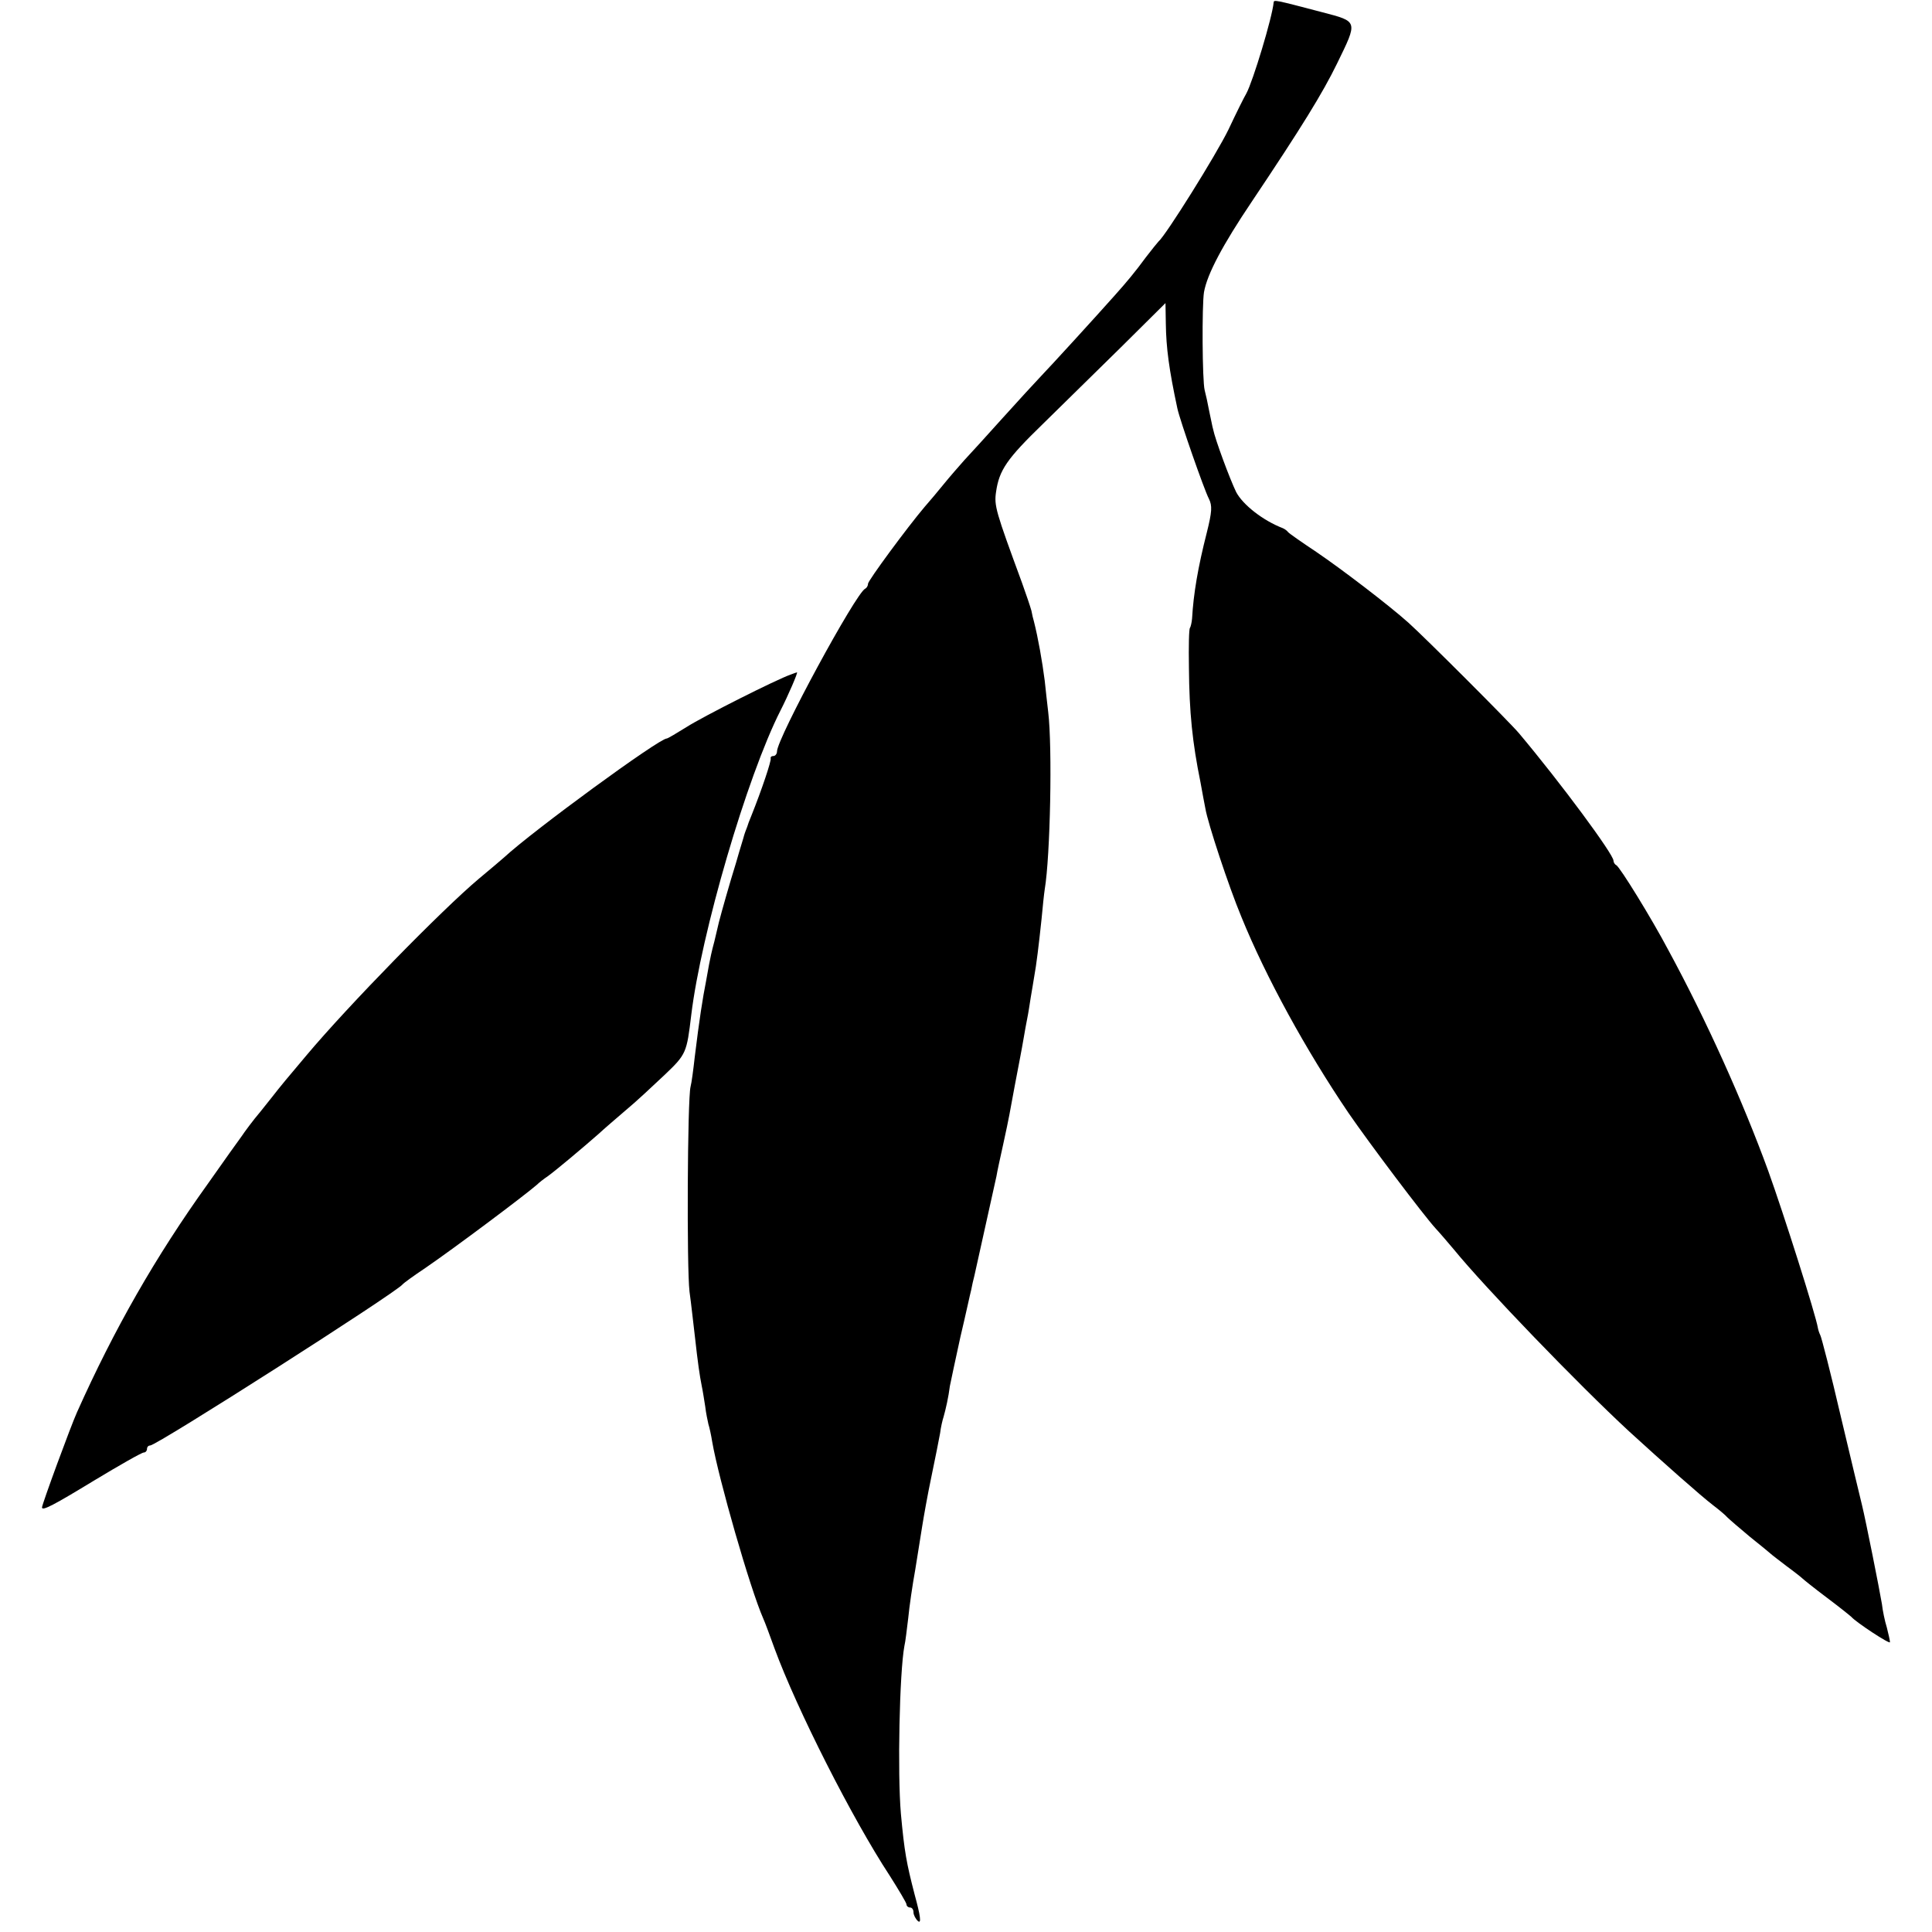
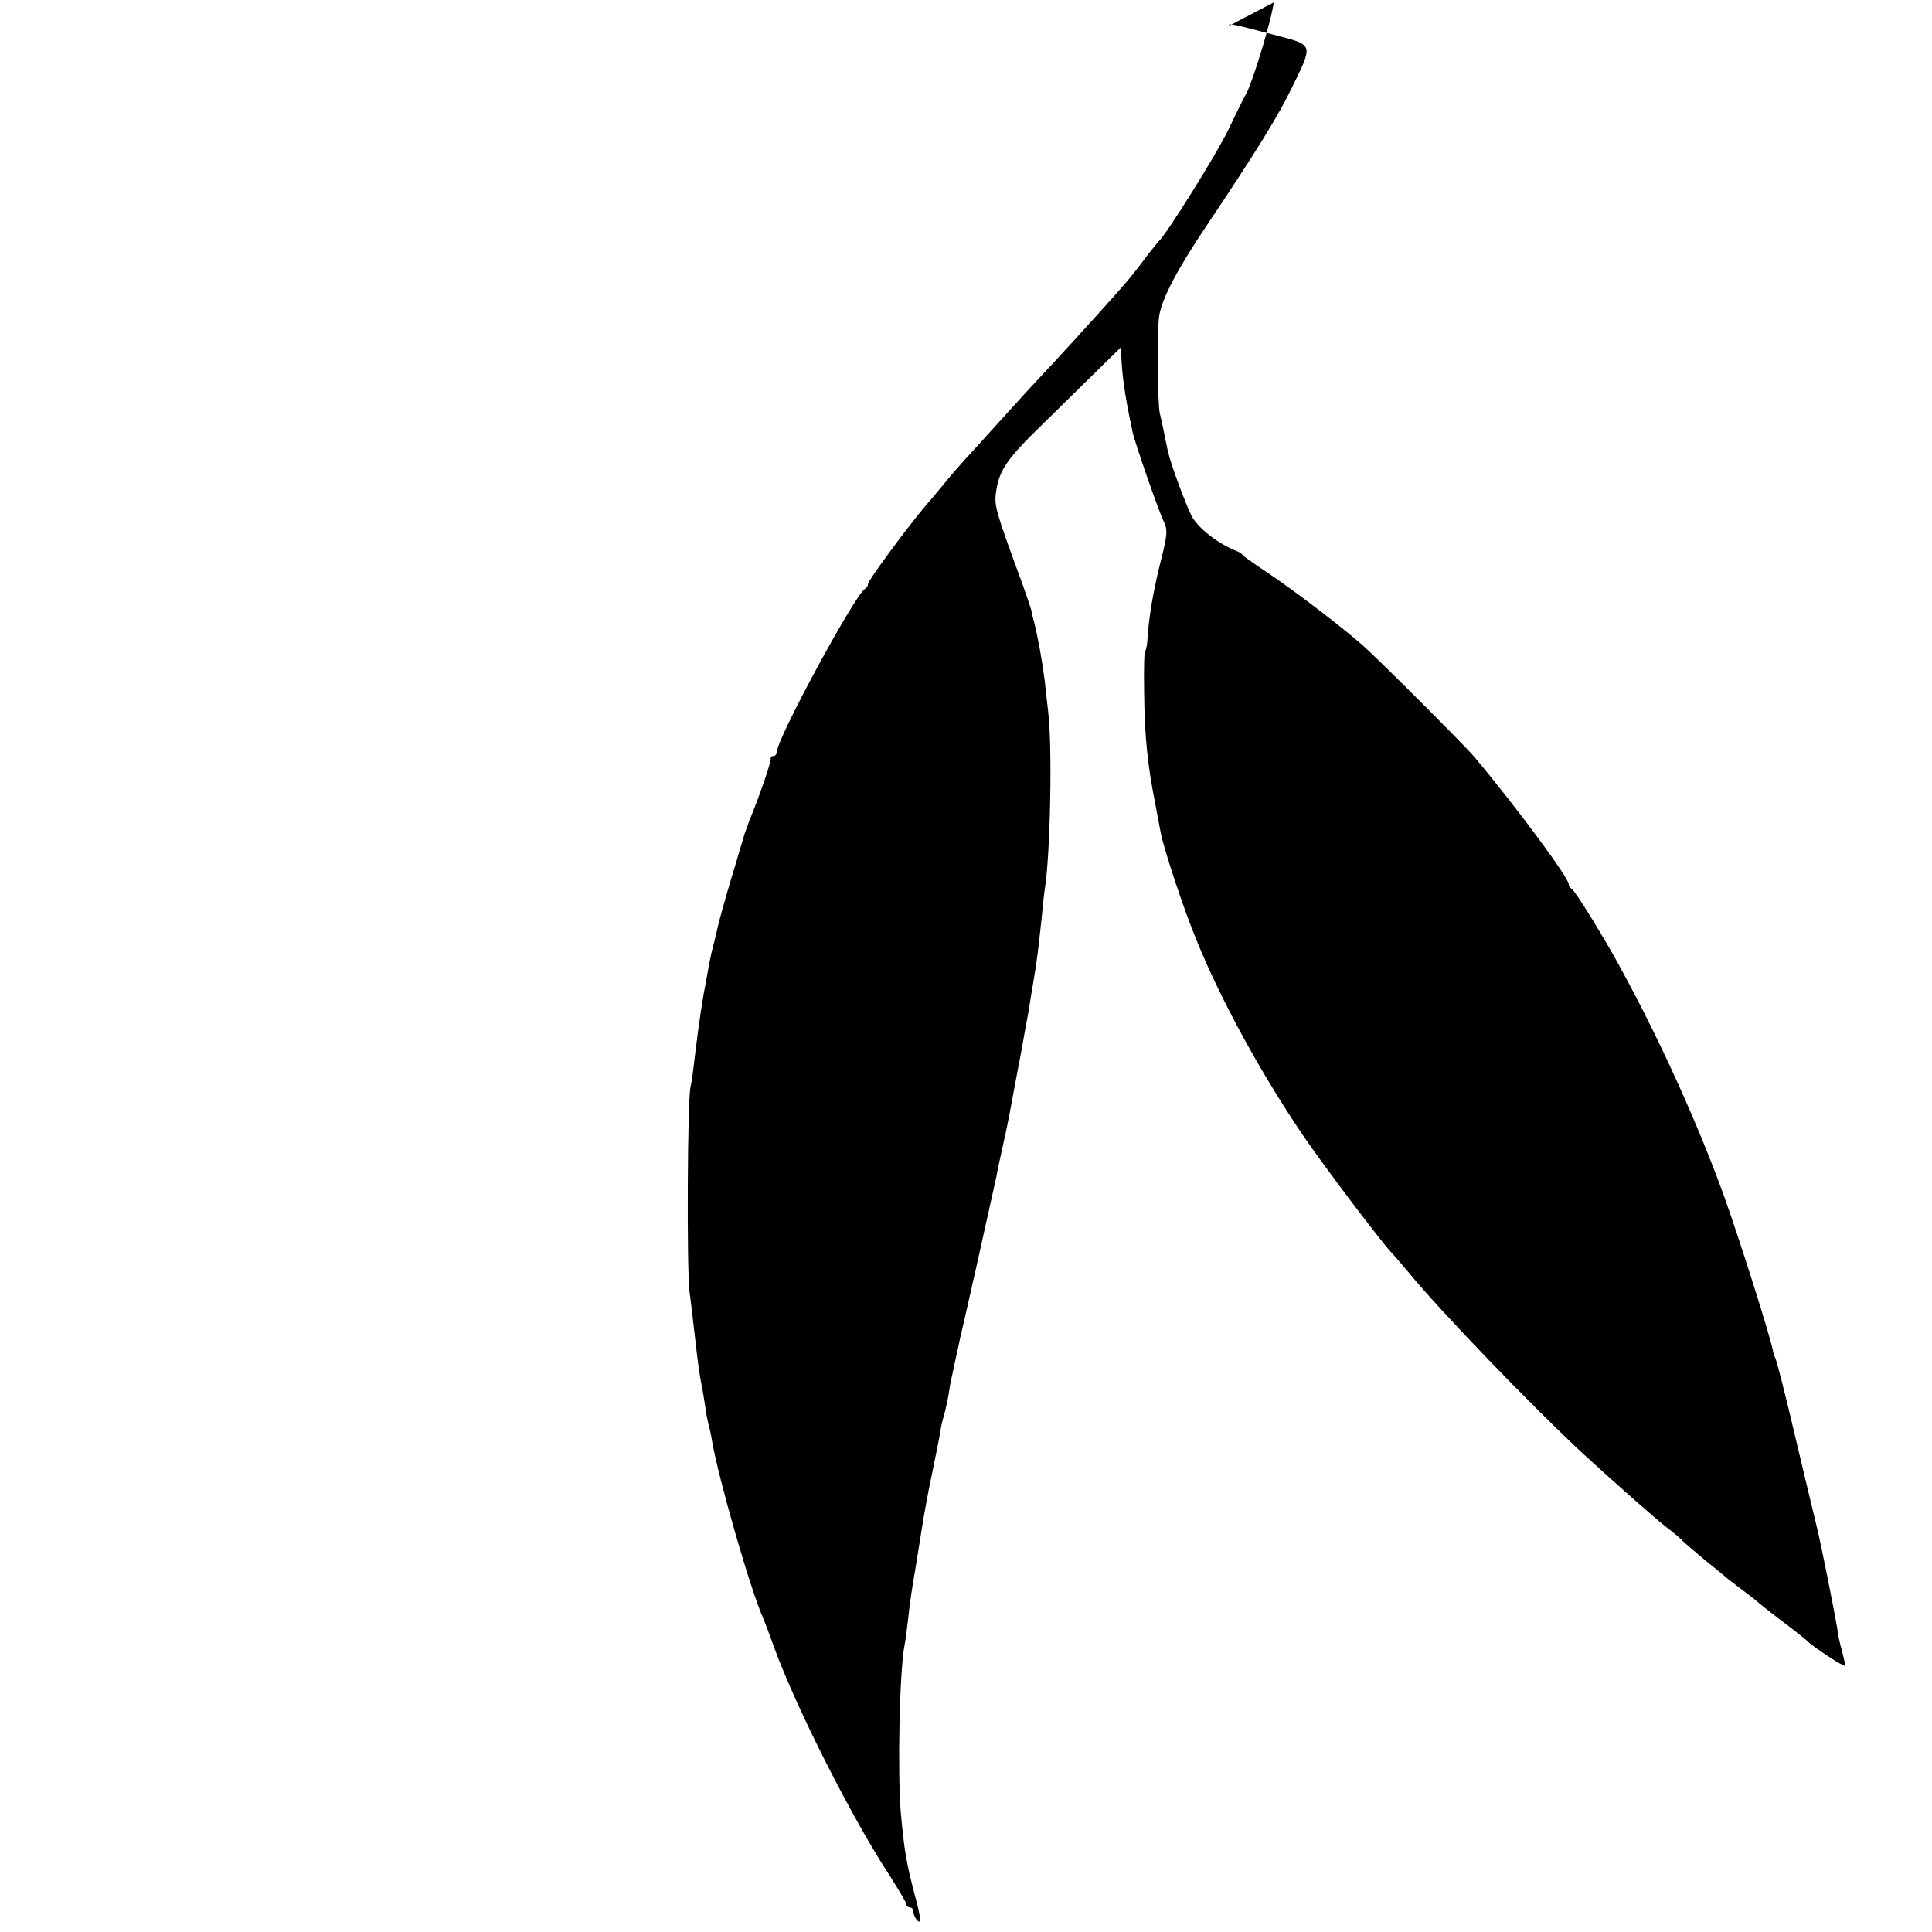
<svg xmlns="http://www.w3.org/2000/svg" version="1.0" width="552pt" height="552pt" viewBox="0 0 552 552" preserveAspectRatio="xMidYMid meet">
  <g transform="translate(0,552) scale(0.1,-0.1)" fill="#000000" stroke="none">
-     <path d="M3639 5513 c-4 -43 -59 -225 -78 -260 -6 -10 -29 -56 -51 -103 -35 -72 -180 -304 -200 -320 -3 -3 -19 -23 -36 -45 -30 -41 -55 -71 -89 -109 -56 -63 -183 -202 -210 -230 -16 -17 -66 -71 -110 -120 -44 -49 -93 -103 -110 -121 -16 -18 -43 -49 -60 -70 -16 -20 -40 -48 -53 -63 -50 -59 -162 -211 -162 -220 0 -6 -4 -12 -8 -14 -26 -11 -252 -428 -252 -465 0 -7 -5 -13 -10 -13 -6 0 -9 -3 -8 -7 2 -7 -25 -88 -55 -163 -6 -14 -11 -28 -12 -32 -2 -5 -4 -10 -5 -13 -1 -3 -3 -8 -4 -12 -1 -5 -12 -39 -23 -78 -19 -61 -41 -139 -49 -170 -1 -5 -7 -30 -13 -55 -7 -25 -13 -54 -15 -65 -2 -11 -6 -33 -9 -50 -9 -45 -19 -108 -32 -215 -4 -36 -9 -74 -12 -85 -9 -36 -11 -518 -3 -585 5 -36 11 -92 15 -125 9 -81 14 -115 20 -145 3 -14 7 -40 10 -59 2 -18 7 -41 9 -50 3 -9 8 -32 11 -51 18 -104 108 -419 146 -505 5 -11 19 -49 32 -85 64 -174 222 -486 329 -649 26 -41 48 -78 48 -82 0 -5 5 -9 10 -9 6 0 10 -6 10 -14 0 -7 6 -19 13 -25 10 -8 7 15 -10 77 -23 89 -29 121 -39 230 -10 115 -4 404 10 479 3 12 7 48 11 80 3 32 12 94 20 138 7 44 16 100 20 125 4 25 15 88 26 140 11 52 22 109 25 125 2 17 7 38 10 47 6 21 14 56 18 88 3 14 16 77 30 140 15 63 28 124 31 135 2 11 6 29 9 40 28 126 59 265 63 284 2 13 11 54 19 90 8 36 16 75 18 86 5 28 25 135 31 165 3 14 7 39 10 55 3 17 7 41 10 55 3 14 7 41 10 60 3 19 8 46 10 60 6 32 13 89 21 165 3 33 7 71 9 84 16 95 22 406 10 506 -3 28 -8 68 -10 90 -7 55 -19 123 -31 170 -2 6 -5 19 -7 30 -3 11 -15 47 -27 80 -75 204 -80 220 -74 260 9 62 31 94 133 193 53 52 153 150 224 220 l127 126 1 -59 c1 -69 9 -130 33 -242 7 -33 76 -231 90 -258 10 -20 9 -37 -6 -97 -25 -98 -38 -174 -42 -245 -1 -12 -4 -24 -6 -27 -3 -2 -4 -53 -3 -113 1 -129 10 -215 33 -328 5 -27 11 -61 14 -75 7 -42 66 -221 103 -310 70 -172 184 -380 306 -560 59 -86 215 -293 249 -330 13 -14 36 -41 52 -60 89 -109 354 -384 501 -520 94 -86 207 -186 240 -211 17 -13 35 -28 40 -34 6 -6 35 -31 65 -56 30 -24 57 -46 60 -49 3 -3 23 -18 45 -35 22 -16 42 -32 45 -35 3 -3 34 -28 70 -55 36 -27 67 -52 70 -55 13 -15 110 -79 110 -72 0 4 -4 23 -9 42 -6 19 -12 49 -14 67 -7 42 -46 238 -57 283 -5 19 -32 134 -61 255 -28 121 -55 225 -58 230 -3 6 -6 15 -7 21 -6 37 -97 324 -142 449 -73 200 -177 431 -285 630 -48 91 -140 240 -149 243 -4 2 -8 8 -8 13 0 18 -149 220 -270 364 -27 32 -267 272 -316 316 -56 50 -188 151 -263 202 -42 28 -78 53 -81 57 -3 4 -10 9 -15 11 -57 22 -114 67 -133 103 -18 37 -60 150 -66 180 -2 6 -6 29 -11 51 -4 22 -10 49 -13 60 -7 27 -8 243 -2 280 9 52 54 136 136 258 144 215 203 311 244 395 60 123 61 120 -42 147 -137 36 -138 36 -139 28z" />
-     <path d="M2260 3593 c-41 -14 -251 -120 -298 -150 -29 -18 -54 -33 -57 -33 -22 0 -383 -264 -465 -340 -9 -8 -41 -35 -71 -60 -105 -88 -375 -364 -494 -506 -64 -76 -68 -81 -80 -96 -5 -7 -28 -35 -50 -63 -23 -27 -47 -60 -55 -72 -8 -11 -52 -72 -96 -135 -150 -209 -268 -416 -374 -653 -18 -40 -100 -263 -100 -272 0 -11 34 7 149 77 73 44 136 80 142 80 5 0 9 5 9 10 0 6 4 10 9 10 19 0 700 435 721 460 3 4 32 25 65 47 86 59 282 206 319 238 6 6 20 17 32 25 22 16 95 77 144 120 15 14 50 44 78 68 28 23 77 69 111 101 62 59 63 63 76 171 28 232 159 681 255 870 21 41 51 110 47 109 -1 0 -9 -3 -17 -6z" />
+     <path d="M3639 5513 c-4 -43 -59 -225 -78 -260 -6 -10 -29 -56 -51 -103 -35 -72 -180 -304 -200 -320 -3 -3 -19 -23 -36 -45 -30 -41 -55 -71 -89 -109 -56 -63 -183 -202 -210 -230 -16 -17 -66 -71 -110 -120 -44 -49 -93 -103 -110 -121 -16 -18 -43 -49 -60 -70 -16 -20 -40 -48 -53 -63 -50 -59 -162 -211 -162 -220 0 -6 -4 -12 -8 -14 -26 -11 -252 -428 -252 -465 0 -7 -5 -13 -10 -13 -6 0 -9 -3 -8 -7 2 -7 -25 -88 -55 -163 -6 -14 -11 -28 -12 -32 -2 -5 -4 -10 -5 -13 -1 -3 -3 -8 -4 -12 -1 -5 -12 -39 -23 -78 -19 -61 -41 -139 -49 -170 -1 -5 -7 -30 -13 -55 -7 -25 -13 -54 -15 -65 -2 -11 -6 -33 -9 -50 -9 -45 -19 -108 -32 -215 -4 -36 -9 -74 -12 -85 -9 -36 -11 -518 -3 -585 5 -36 11 -92 15 -125 9 -81 14 -115 20 -145 3 -14 7 -40 10 -59 2 -18 7 -41 9 -50 3 -9 8 -32 11 -51 18 -104 108 -419 146 -505 5 -11 19 -49 32 -85 64 -174 222 -486 329 -649 26 -41 48 -78 48 -82 0 -5 5 -9 10 -9 6 0 10 -6 10 -14 0 -7 6 -19 13 -25 10 -8 7 15 -10 77 -23 89 -29 121 -39 230 -10 115 -4 404 10 479 3 12 7 48 11 80 3 32 12 94 20 138 7 44 16 100 20 125 4 25 15 88 26 140 11 52 22 109 25 125 2 17 7 38 10 47 6 21 14 56 18 88 3 14 16 77 30 140 15 63 28 124 31 135 2 11 6 29 9 40 28 126 59 265 63 284 2 13 11 54 19 90 8 36 16 75 18 86 5 28 25 135 31 165 3 14 7 39 10 55 3 17 7 41 10 55 3 14 7 41 10 60 3 19 8 46 10 60 6 32 13 89 21 165 3 33 7 71 9 84 16 95 22 406 10 506 -3 28 -8 68 -10 90 -7 55 -19 123 -31 170 -2 6 -5 19 -7 30 -3 11 -15 47 -27 80 -75 204 -80 220 -74 260 9 62 31 94 133 193 53 52 153 150 224 220 c1 -69 9 -130 33 -242 7 -33 76 -231 90 -258 10 -20 9 -37 -6 -97 -25 -98 -38 -174 -42 -245 -1 -12 -4 -24 -6 -27 -3 -2 -4 -53 -3 -113 1 -129 10 -215 33 -328 5 -27 11 -61 14 -75 7 -42 66 -221 103 -310 70 -172 184 -380 306 -560 59 -86 215 -293 249 -330 13 -14 36 -41 52 -60 89 -109 354 -384 501 -520 94 -86 207 -186 240 -211 17 -13 35 -28 40 -34 6 -6 35 -31 65 -56 30 -24 57 -46 60 -49 3 -3 23 -18 45 -35 22 -16 42 -32 45 -35 3 -3 34 -28 70 -55 36 -27 67 -52 70 -55 13 -15 110 -79 110 -72 0 4 -4 23 -9 42 -6 19 -12 49 -14 67 -7 42 -46 238 -57 283 -5 19 -32 134 -61 255 -28 121 -55 225 -58 230 -3 6 -6 15 -7 21 -6 37 -97 324 -142 449 -73 200 -177 431 -285 630 -48 91 -140 240 -149 243 -4 2 -8 8 -8 13 0 18 -149 220 -270 364 -27 32 -267 272 -316 316 -56 50 -188 151 -263 202 -42 28 -78 53 -81 57 -3 4 -10 9 -15 11 -57 22 -114 67 -133 103 -18 37 -60 150 -66 180 -2 6 -6 29 -11 51 -4 22 -10 49 -13 60 -7 27 -8 243 -2 280 9 52 54 136 136 258 144 215 203 311 244 395 60 123 61 120 -42 147 -137 36 -138 36 -139 28z" />
  </g>
</svg>